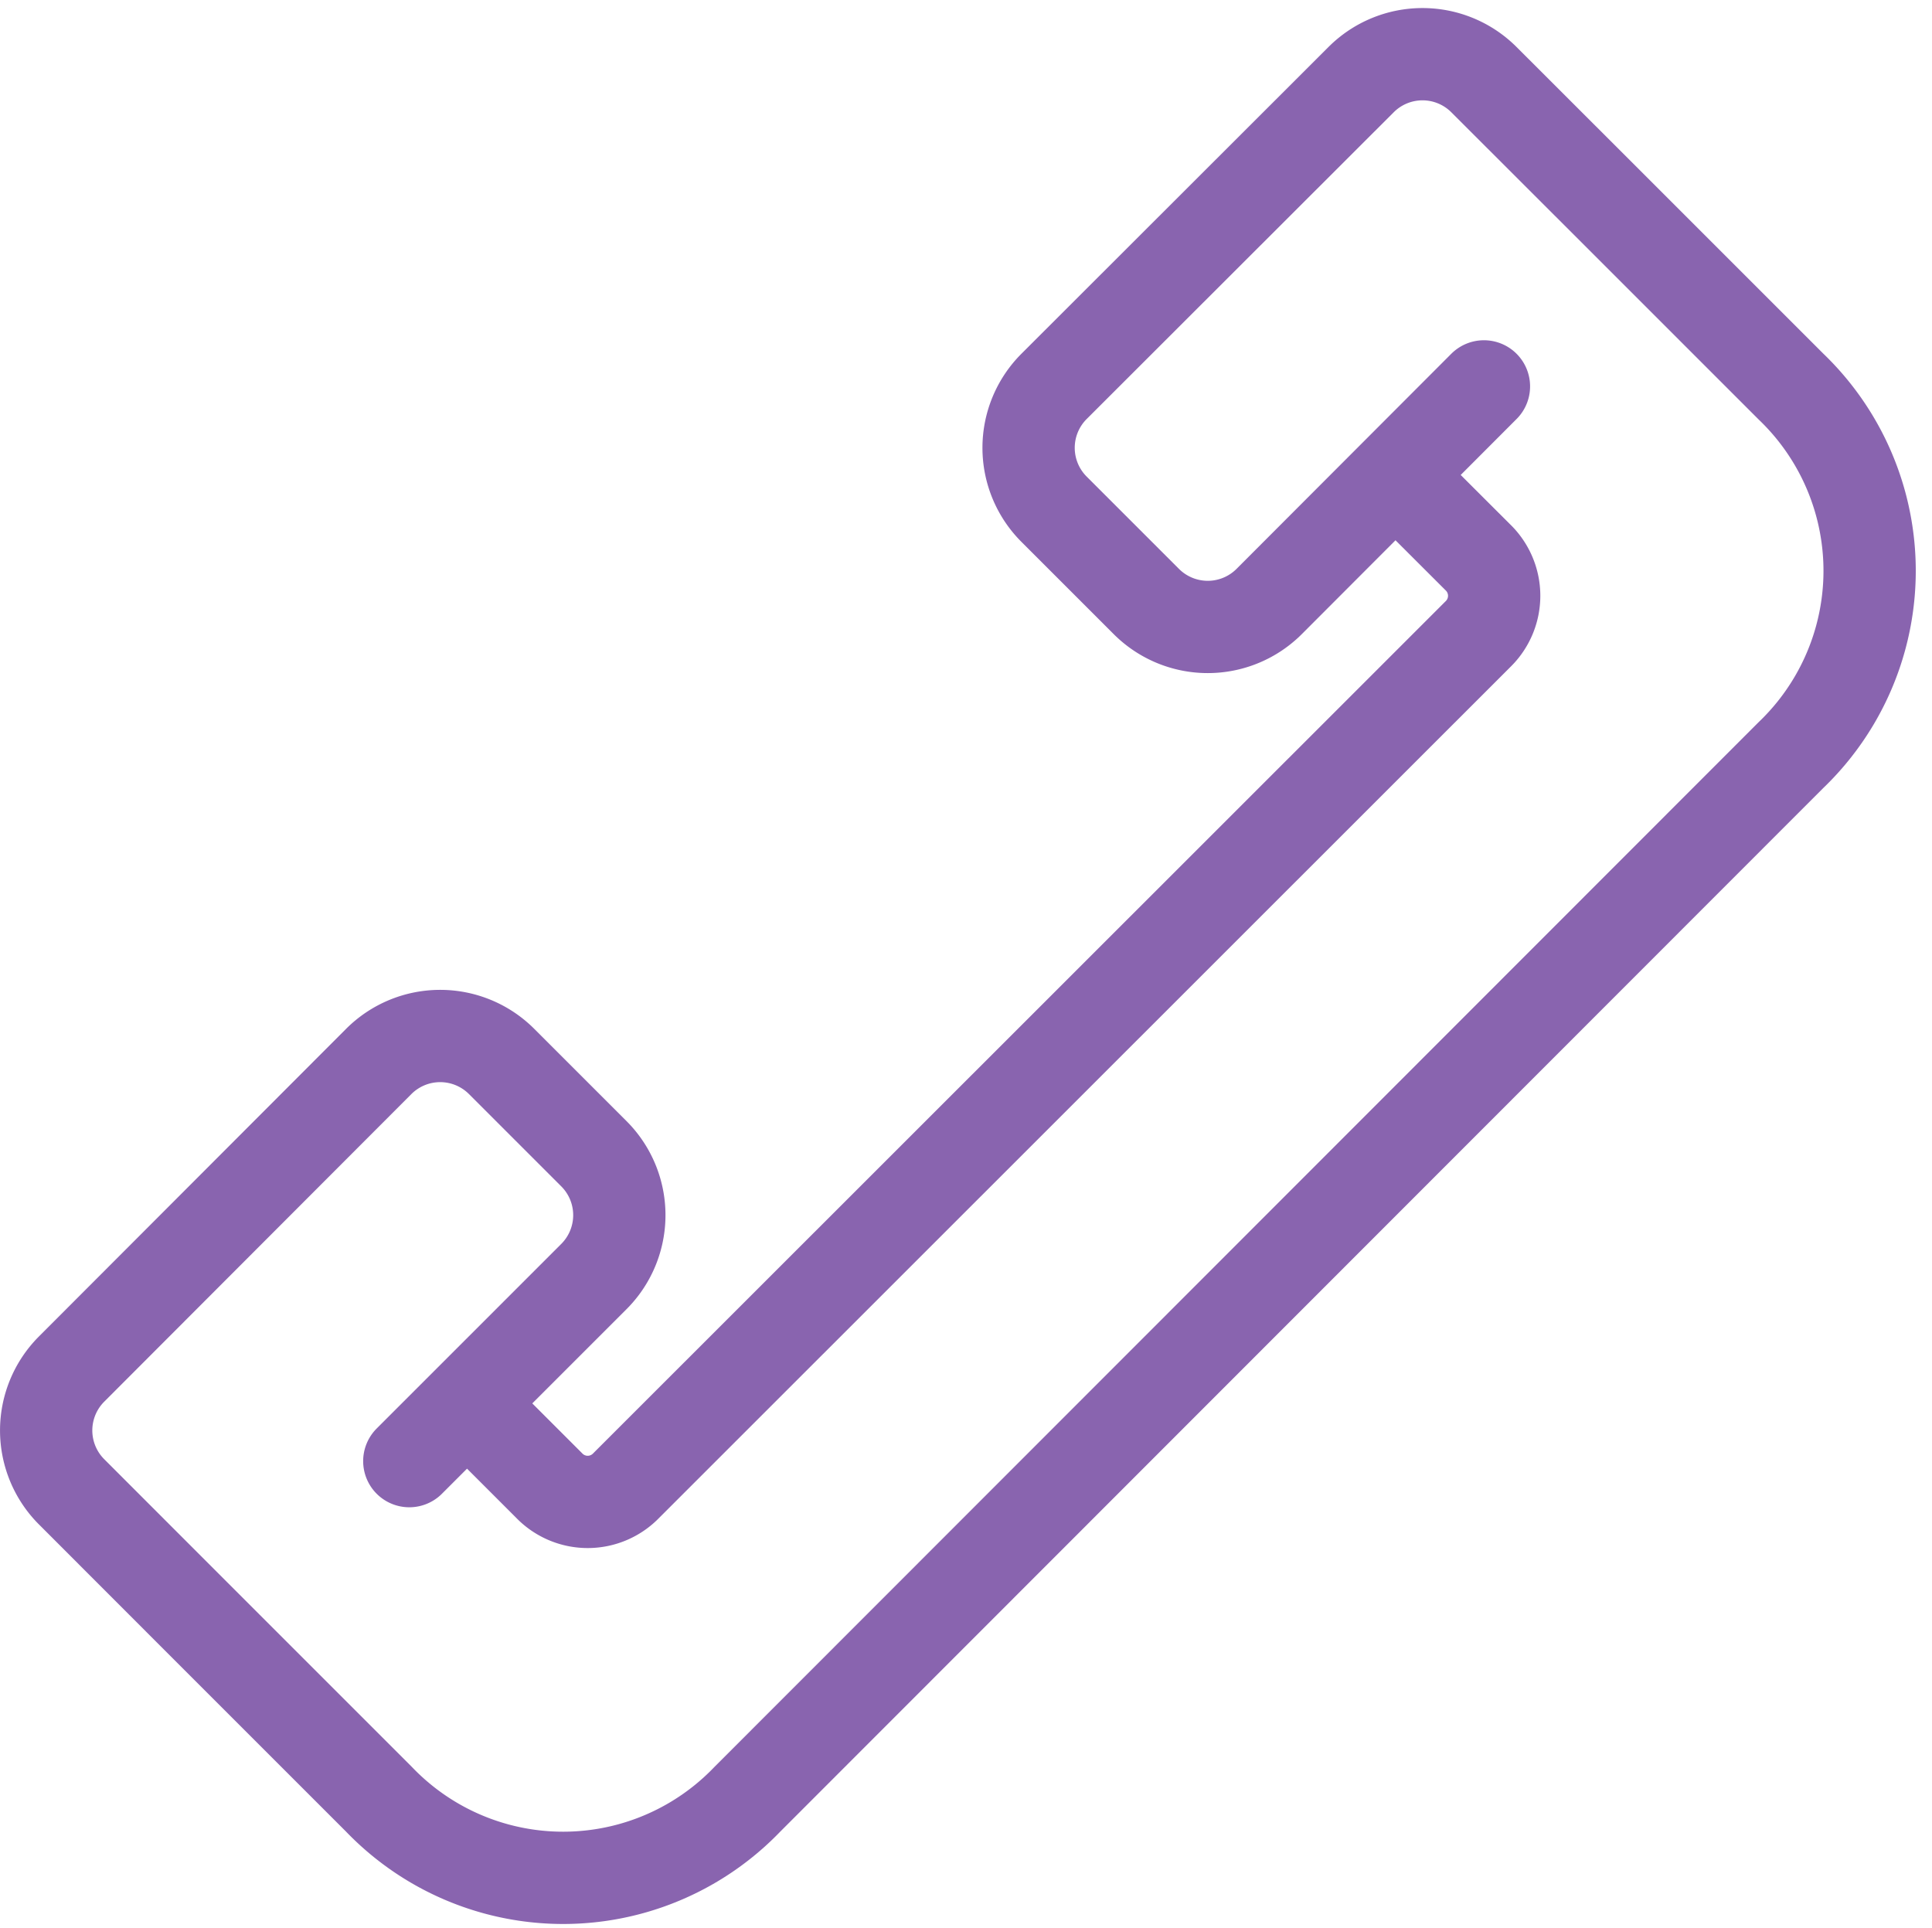
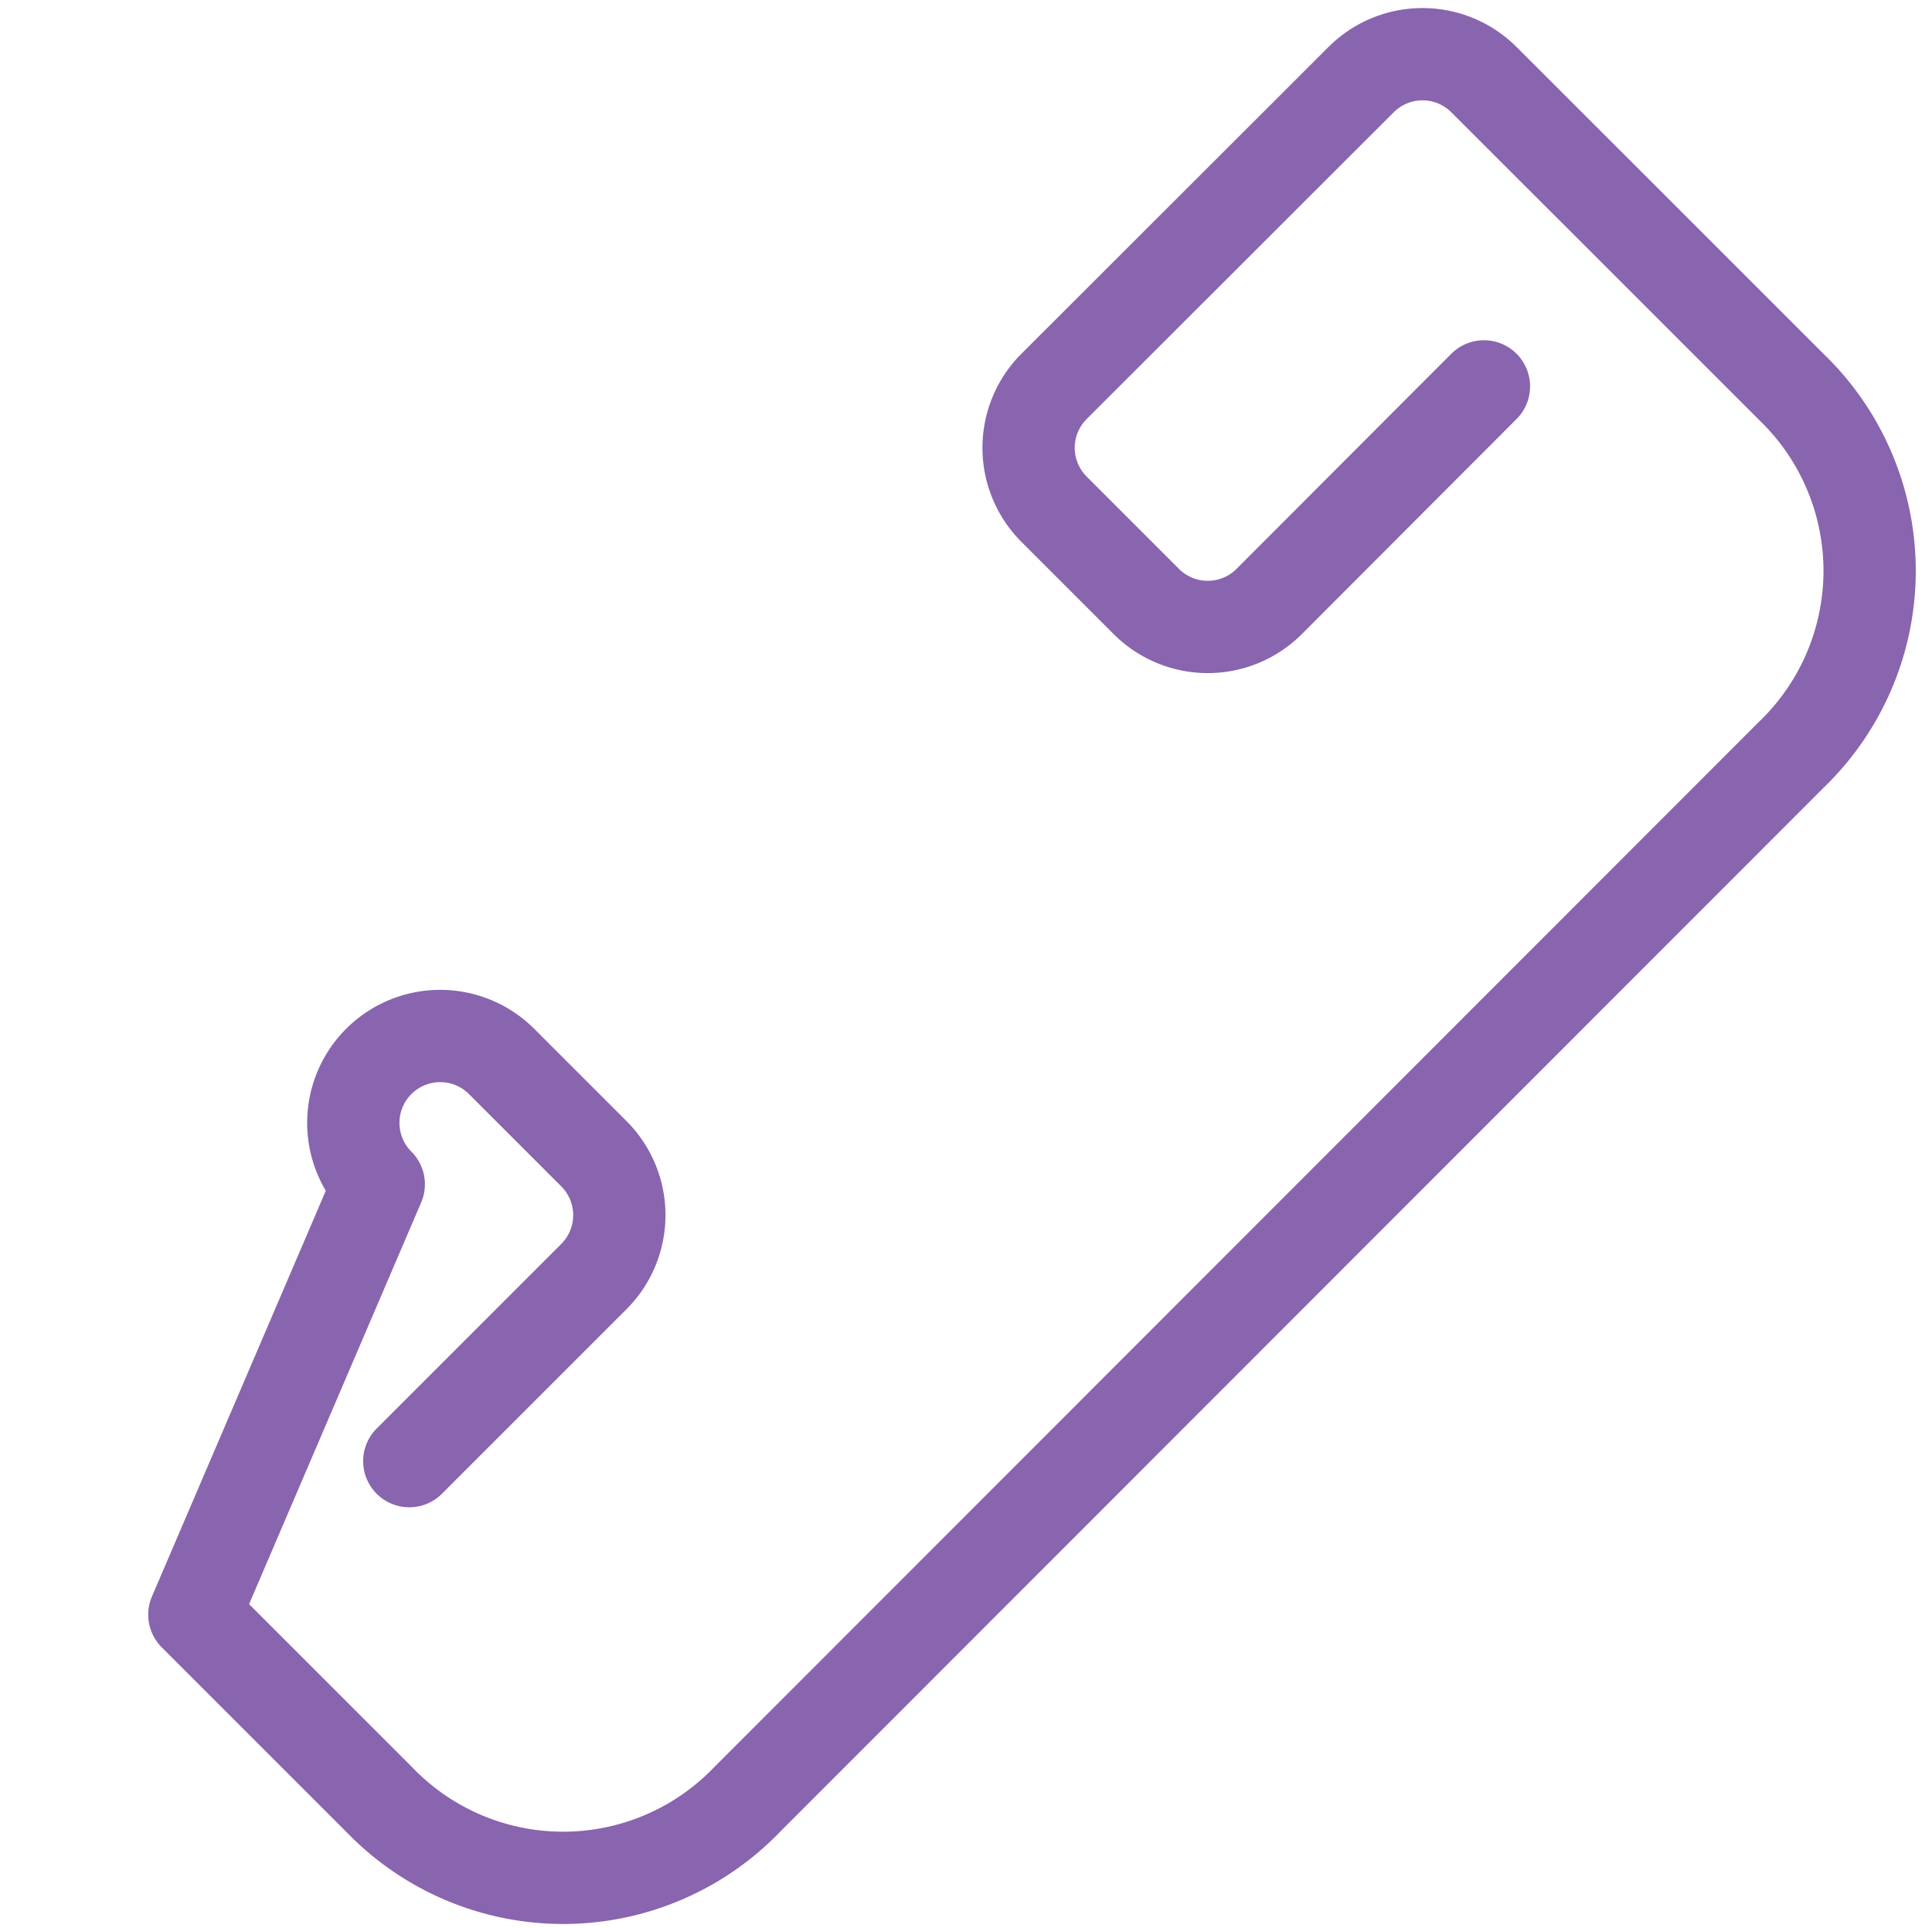
<svg xmlns="http://www.w3.org/2000/svg" width="20.934" height="20.889" viewBox="0 0 20.934 20.889">
  <g id="Group_5" data-name="Group 5" transform="translate(0.5 0.587)">
-     <path id="Stroke_1" data-name="Stroke 1" d="M3.935,15.246l2-2a.941.941,0,0,0,0-1.331l-1-1a.941.941,0,0,0-1.331,0L.276,14.248a.941.941,0,0,0,0,1.331L1.606,16.91l2,2a2.765,2.765,0,0,0,3.992,0L18.906,7.595a2.765,2.765,0,0,0,0-3.993l-2-2L15.579.276a.941.941,0,0,0-1.331,0L10.921,3.6a.941.941,0,0,0,0,1.331l1,1a.941.941,0,0,0,1.331,0L15.579,3.6" transform="translate(0)" fill="none" stroke="#8964af" stroke-linecap="round" stroke-linejoin="round" stroke-miterlimit="10" stroke-width="1" />
-     <path id="Stroke_3" data-name="Stroke 3" d="M0,10.06l.838.838a.58.58,0,0,0,.838,0L10.9,1.677a.58.58,0,0,0,0-.838L10.06,0" transform="translate(4.611 4.611)" fill="none" stroke="#8964af" stroke-linecap="round" stroke-linejoin="round" stroke-miterlimit="10" stroke-width="1" />
+     <path id="Stroke_1" data-name="Stroke 1" d="M3.935,15.246l2-2a.941.941,0,0,0,0-1.331l-1-1a.941.941,0,0,0-1.331,0a.941.941,0,0,0,0,1.331L1.606,16.91l2,2a2.765,2.765,0,0,0,3.992,0L18.906,7.595a2.765,2.765,0,0,0,0-3.993l-2-2L15.579.276a.941.941,0,0,0-1.331,0L10.921,3.6a.941.941,0,0,0,0,1.331l1,1a.941.941,0,0,0,1.331,0L15.579,3.6" transform="translate(0)" fill="none" stroke="#8964af" stroke-linecap="round" stroke-linejoin="round" stroke-miterlimit="10" stroke-width="1" />
  </g>
</svg>